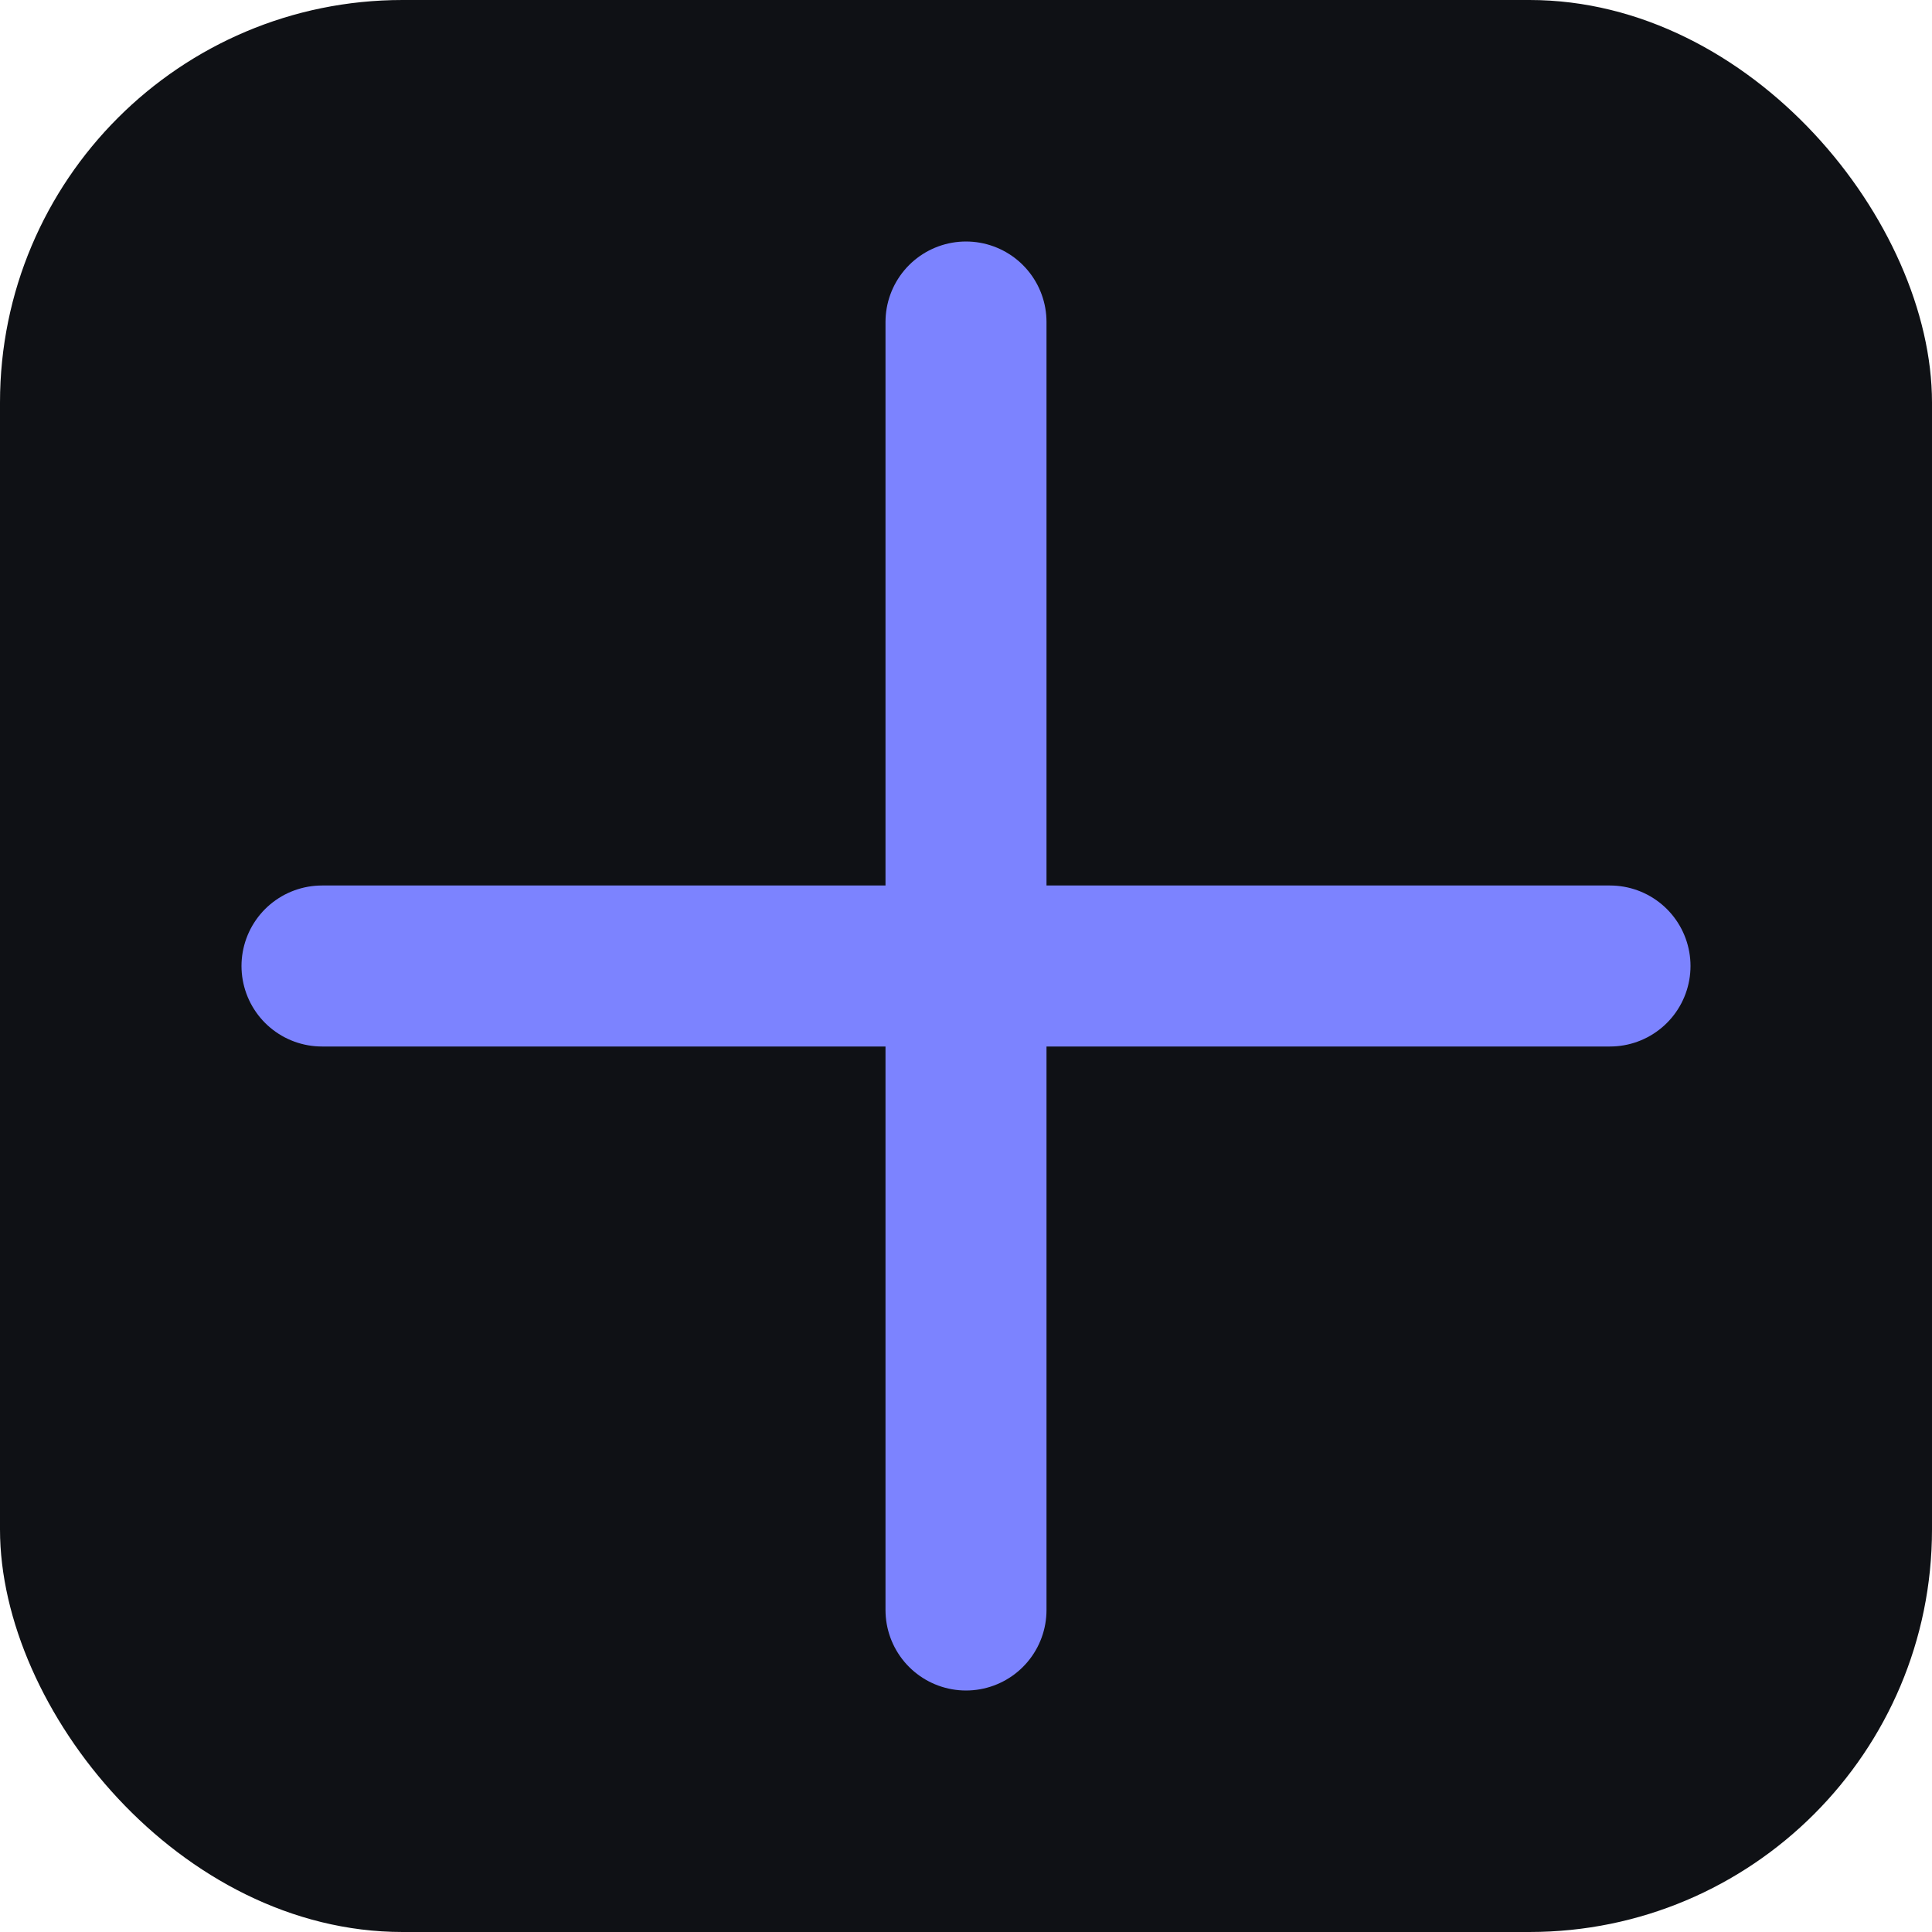
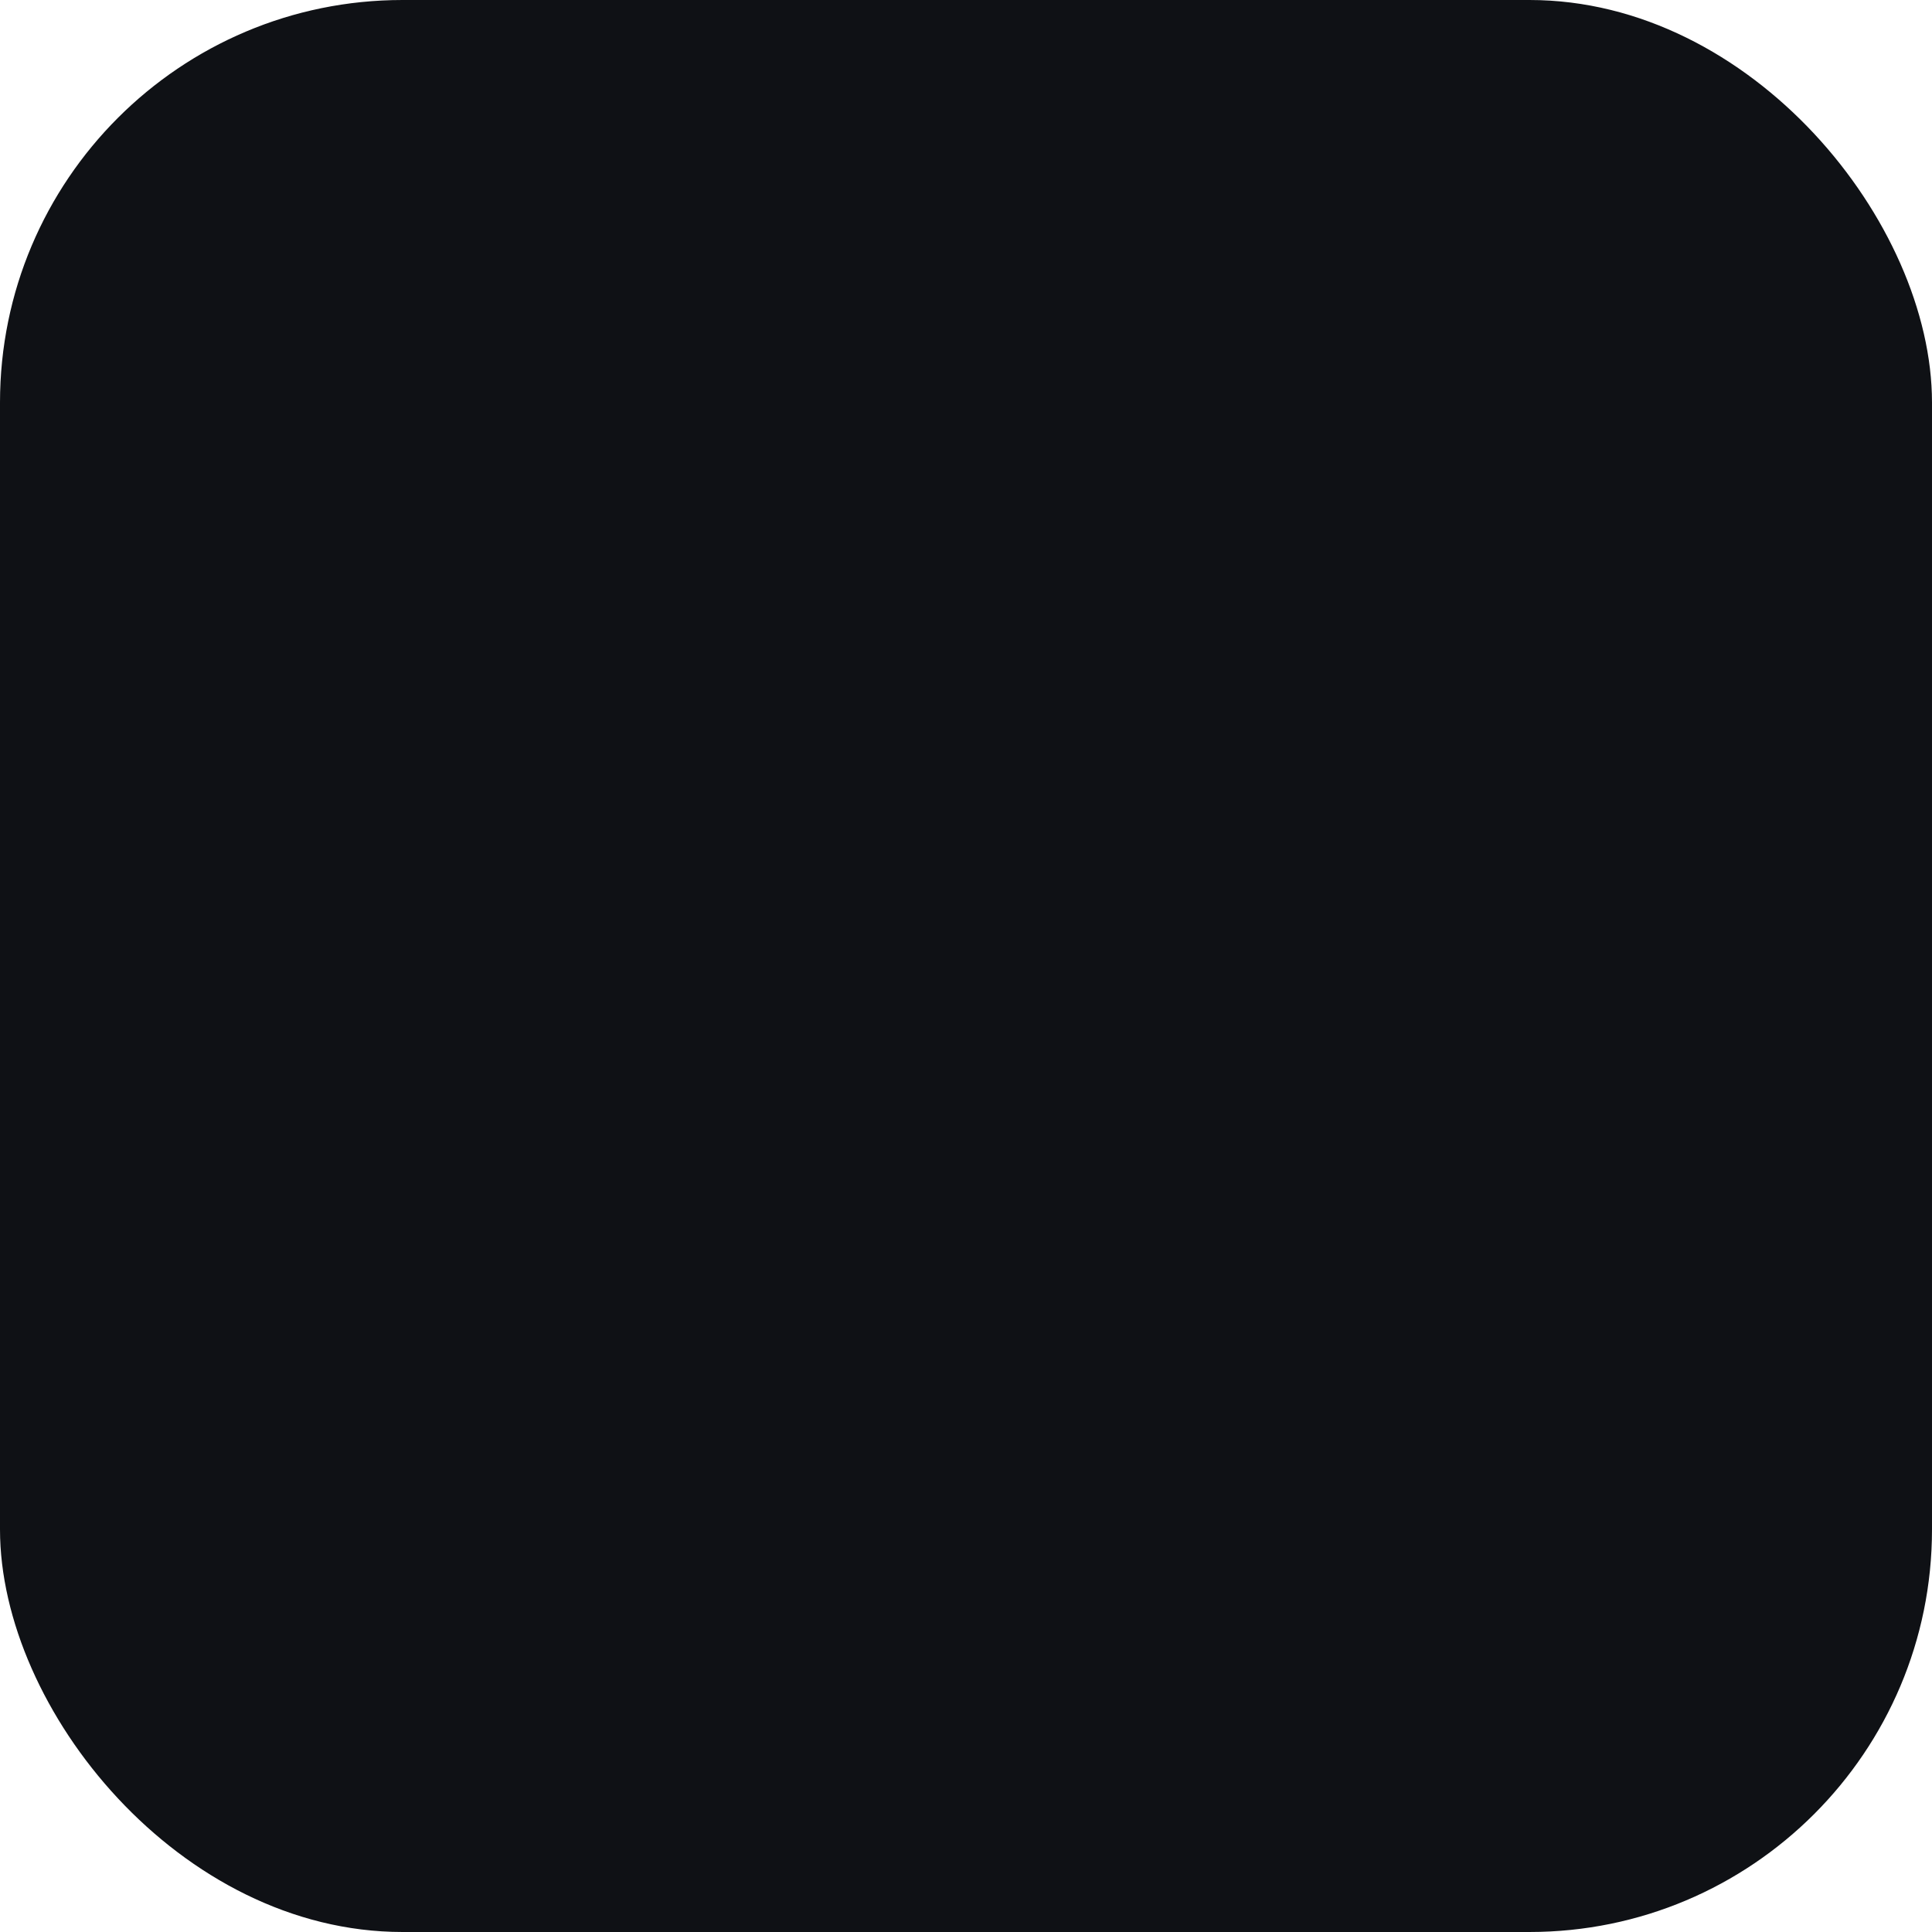
<svg xmlns="http://www.w3.org/2000/svg" viewBox="0 0 24 24">
  <rect width="24" height="24" rx="5" fill="#0f1115" />
-   <path d="M4 12h16M12 4v16" stroke="#7c83ff" stroke-width="2" stroke-linecap="round" />
</svg>